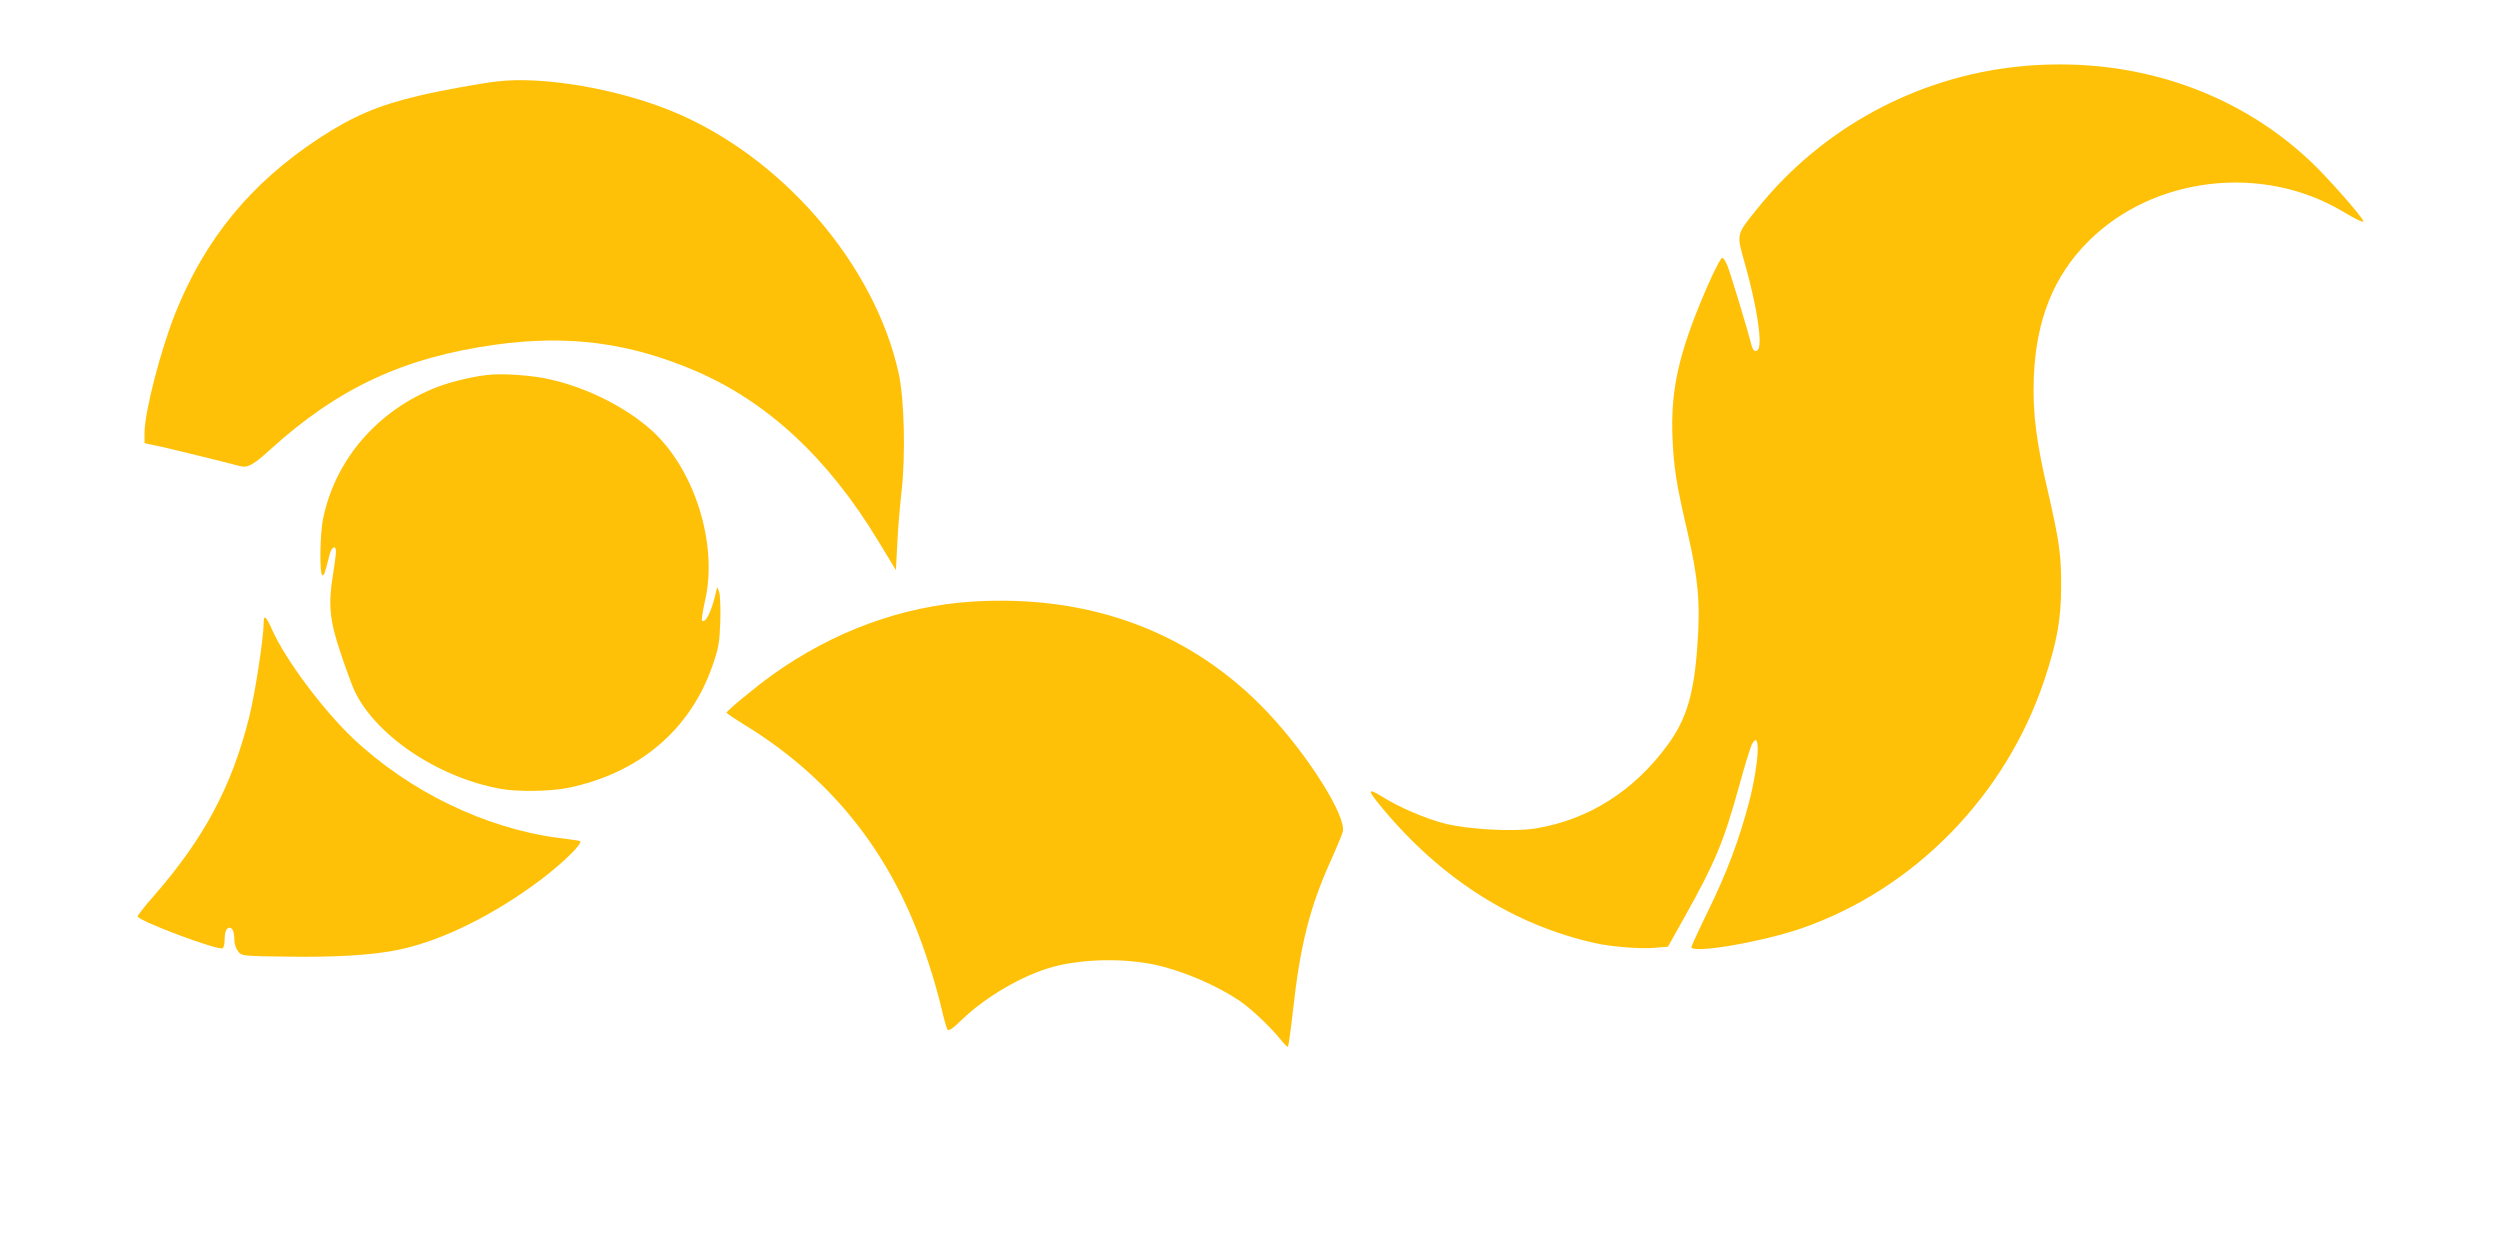
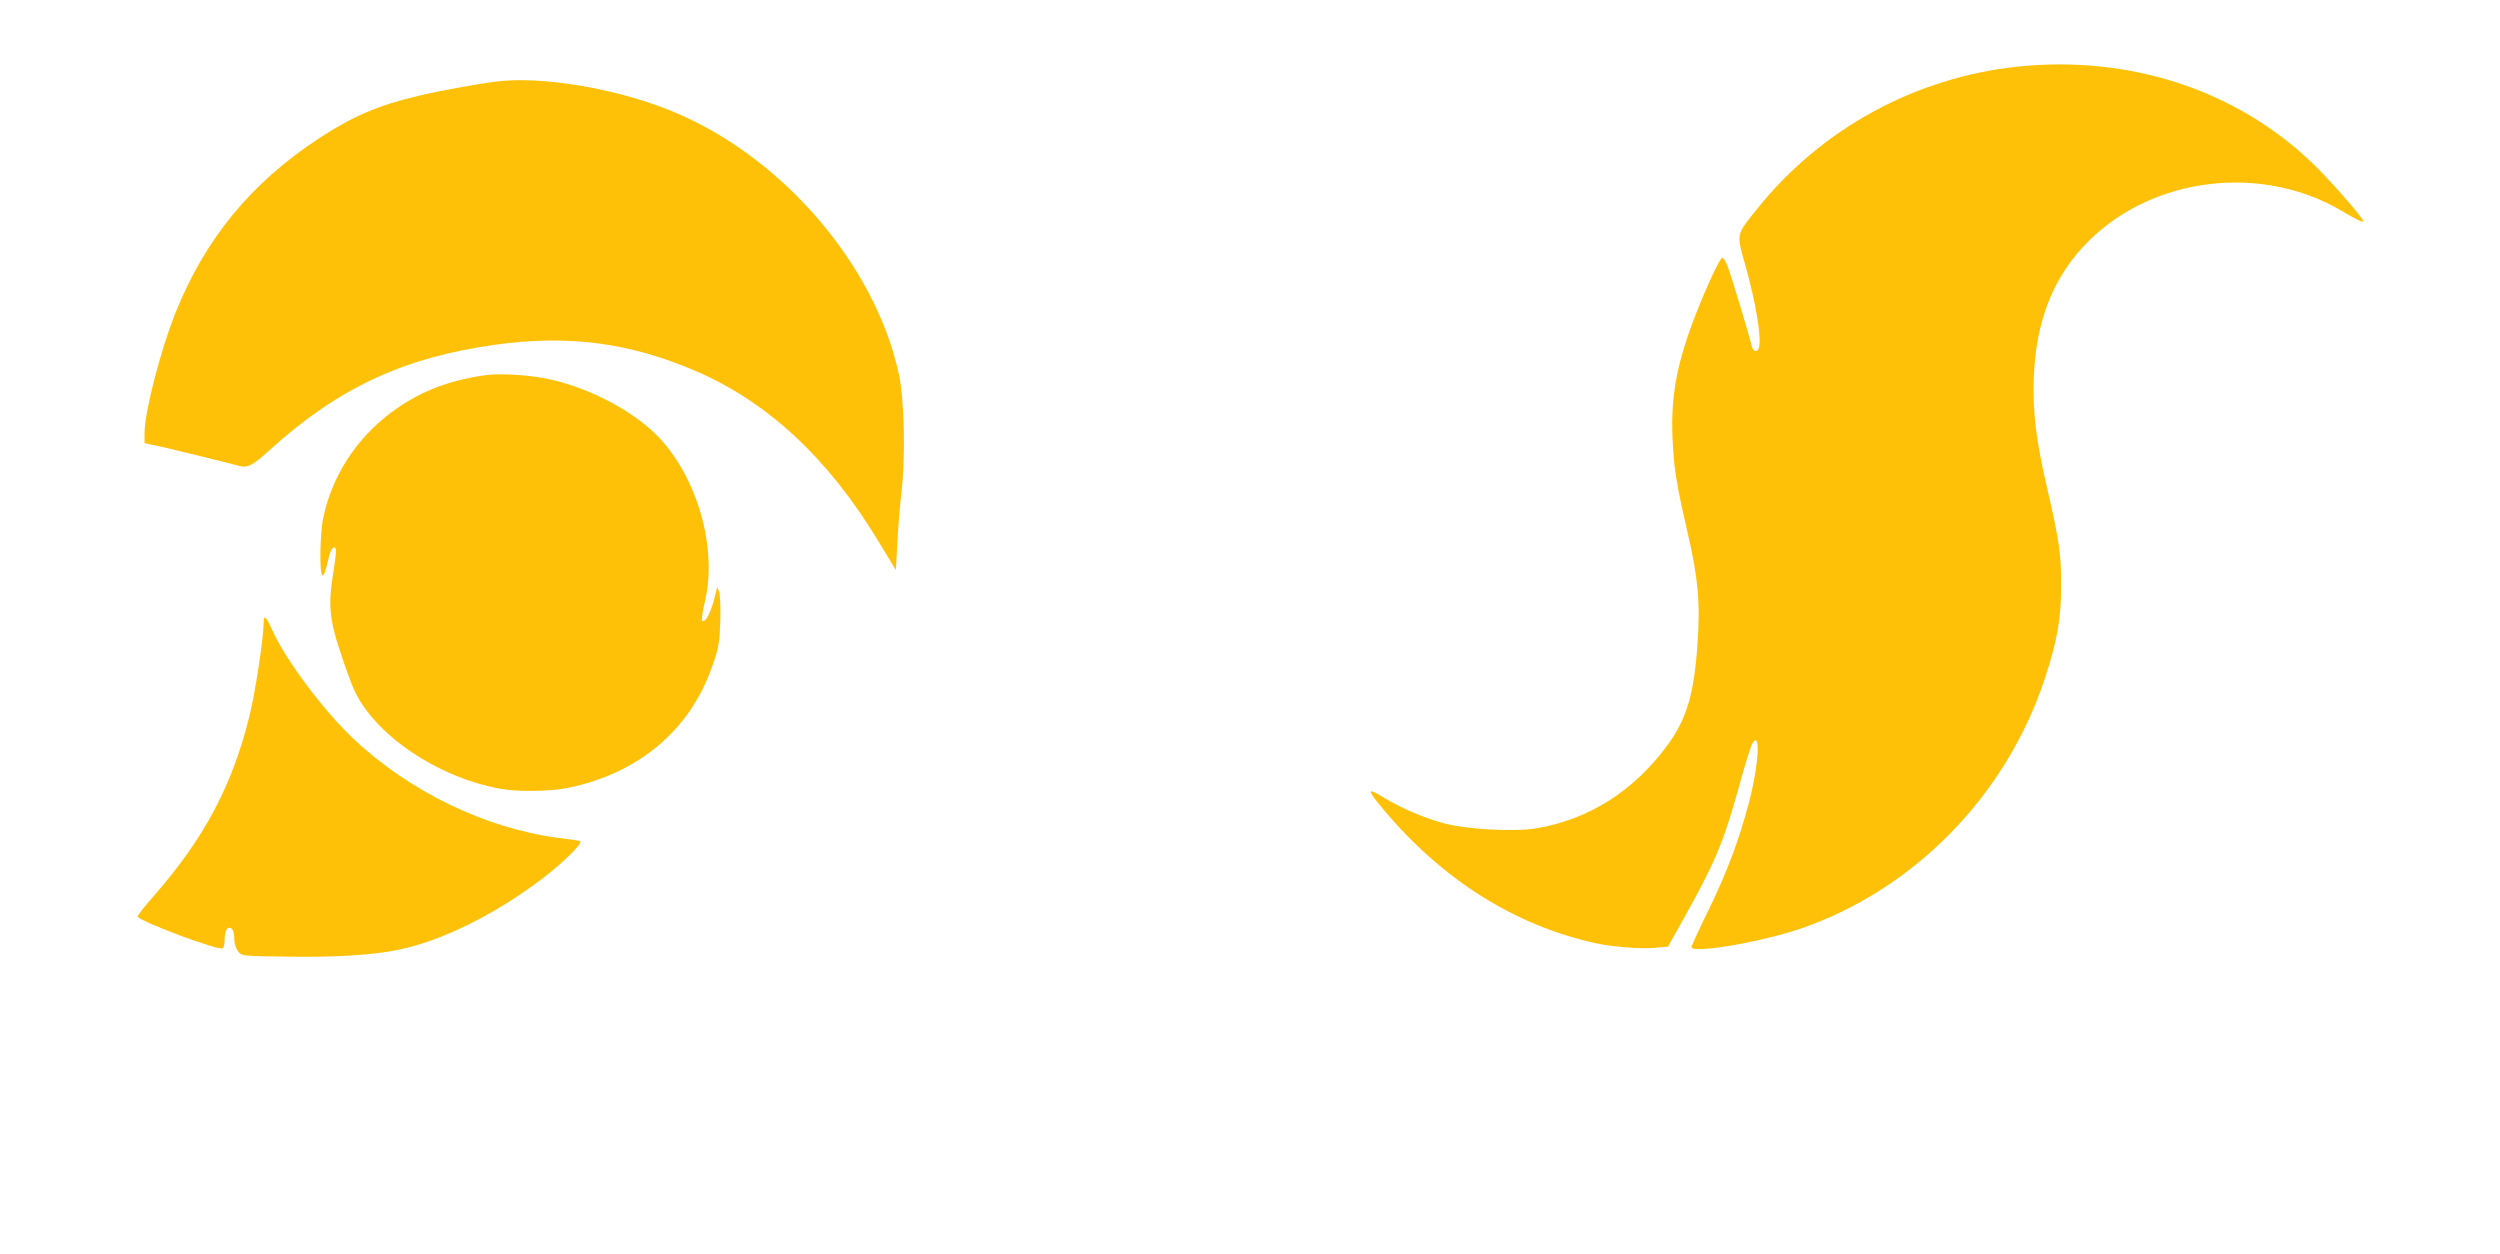
<svg xmlns="http://www.w3.org/2000/svg" version="1.0" width="1280pt" height="642pt" viewBox="0 0 1280 642" preserveAspectRatio="xMidYMid meet">
  <g transform="translate(0,642) scale(0.1,-0.1)" fill="#ffc107" stroke="none">
    <path d="M10331 6079 c-524 -55 -1006 -318 -1335 -729 -107 -133 -106 -125 -63 -277 61 -214 91 -409 69 -442 -14 -19 -29 -6 -37 32 -11 47 -103 352 -121 398 -9 21 -20 39 -26 39 -11 0 -75 -135 -134 -285 -97 -249 -129 -414 -121 -630 6 -156 19 -240 78 -494 54 -234 65 -359 50 -570 -17 -253 -56 -385 -155 -518 -171 -233 -402 -379 -670 -424 -113 -19 -350 -6 -471 25 -99 26 -226 80 -318 137 -78 48 -78 35 0 -58 303 -365 678 -602 1096 -693 83 -18 225 -29 297 -23 l70 6 79 141 c164 293 205 392 285 680 29 106 59 202 65 214 46 86 38 -93 -12 -288 -51 -197 -117 -372 -213 -567 -46 -94 -84 -177 -84 -182 0 -36 361 26 564 96 579 201 1047 681 1244 1274 64 193 85 310 85 474 1 164 -9 233 -68 490 -61 260 -78 405 -72 580 11 296 101 522 281 701 332 330 886 396 1296 154 79 -47 110 -61 110 -52 0 16 -183 224 -266 302 -391 372 -934 548 -1503 489z" />
    <path d="M2545 6003 c-88 -10 -295 -48 -400 -73 -209 -49 -341 -106 -513 -219 -349 -230 -582 -514 -735 -896 -75 -189 -157 -505 -157 -612 l0 -52 98 -21 c81 -19 307 -74 389 -96 40 -11 69 4 154 82 349 317 686 474 1154 539 375 52 688 11 1028 -135 367 -158 678 -447 933 -869 l91 -150 7 131 c3 72 13 194 22 272 21 185 14 471 -14 601 -122 563 -603 1119 -1167 1348 -280 114 -660 178 -890 150z" />
    <path d="M2515 4502 c-74 -5 -199 -34 -275 -63 -302 -116 -522 -368 -585 -671 -17 -77 -20 -284 -5 -293 8 -5 14 10 37 104 11 42 33 53 33 17 0 -15 -7 -70 -16 -124 -24 -146 -16 -230 39 -392 24 -74 56 -160 69 -190 104 -231 428 -451 752 -509 87 -16 255 -13 344 5 364 75 626 297 740 626 32 92 36 117 40 228 2 69 -1 136 -6 150 l-10 25 -7 -30 c-22 -97 -54 -160 -71 -142 -3 3 4 49 16 102 67 289 -54 673 -273 871 -141 127 -354 230 -552 268 -82 15 -198 23 -270 18z" />
-     <path d="M4980 3340 c-361 -23 -713 -152 -1025 -375 -88 -63 -235 -185 -235 -194 0 -3 44 -33 98 -66 392 -241 679 -575 856 -998 55 -129 115 -317 146 -448 12 -52 26 -102 30 -109 7 -11 25 1 77 51 119 115 311 227 462 268 153 42 365 46 527 11 141 -31 311 -104 429 -183 63 -43 159 -134 213 -201 17 -22 34 -38 37 -35 2 3 14 86 25 185 37 334 85 524 189 757 33 73 62 144 66 158 20 79 -178 393 -385 612 -388 410 -906 604 -1510 567z" />
    <path d="M1350 3231 c0 -76 -45 -369 -75 -486 -88 -351 -231 -618 -484 -908 -48 -54 -86 -103 -86 -109 0 -22 413 -177 435 -163 5 3 10 21 10 40 0 42 9 65 25 65 16 0 25 -23 25 -65 0 -18 9 -43 19 -56 19 -24 21 -24 253 -27 244 -4 438 8 567 35 222 45 491 179 733 361 114 87 218 189 197 196 -8 2 -57 10 -109 16 -373 48 -766 238 -1053 510 -153 145 -345 402 -413 554 -32 72 -44 82 -44 37z" />
  </g>
</svg>